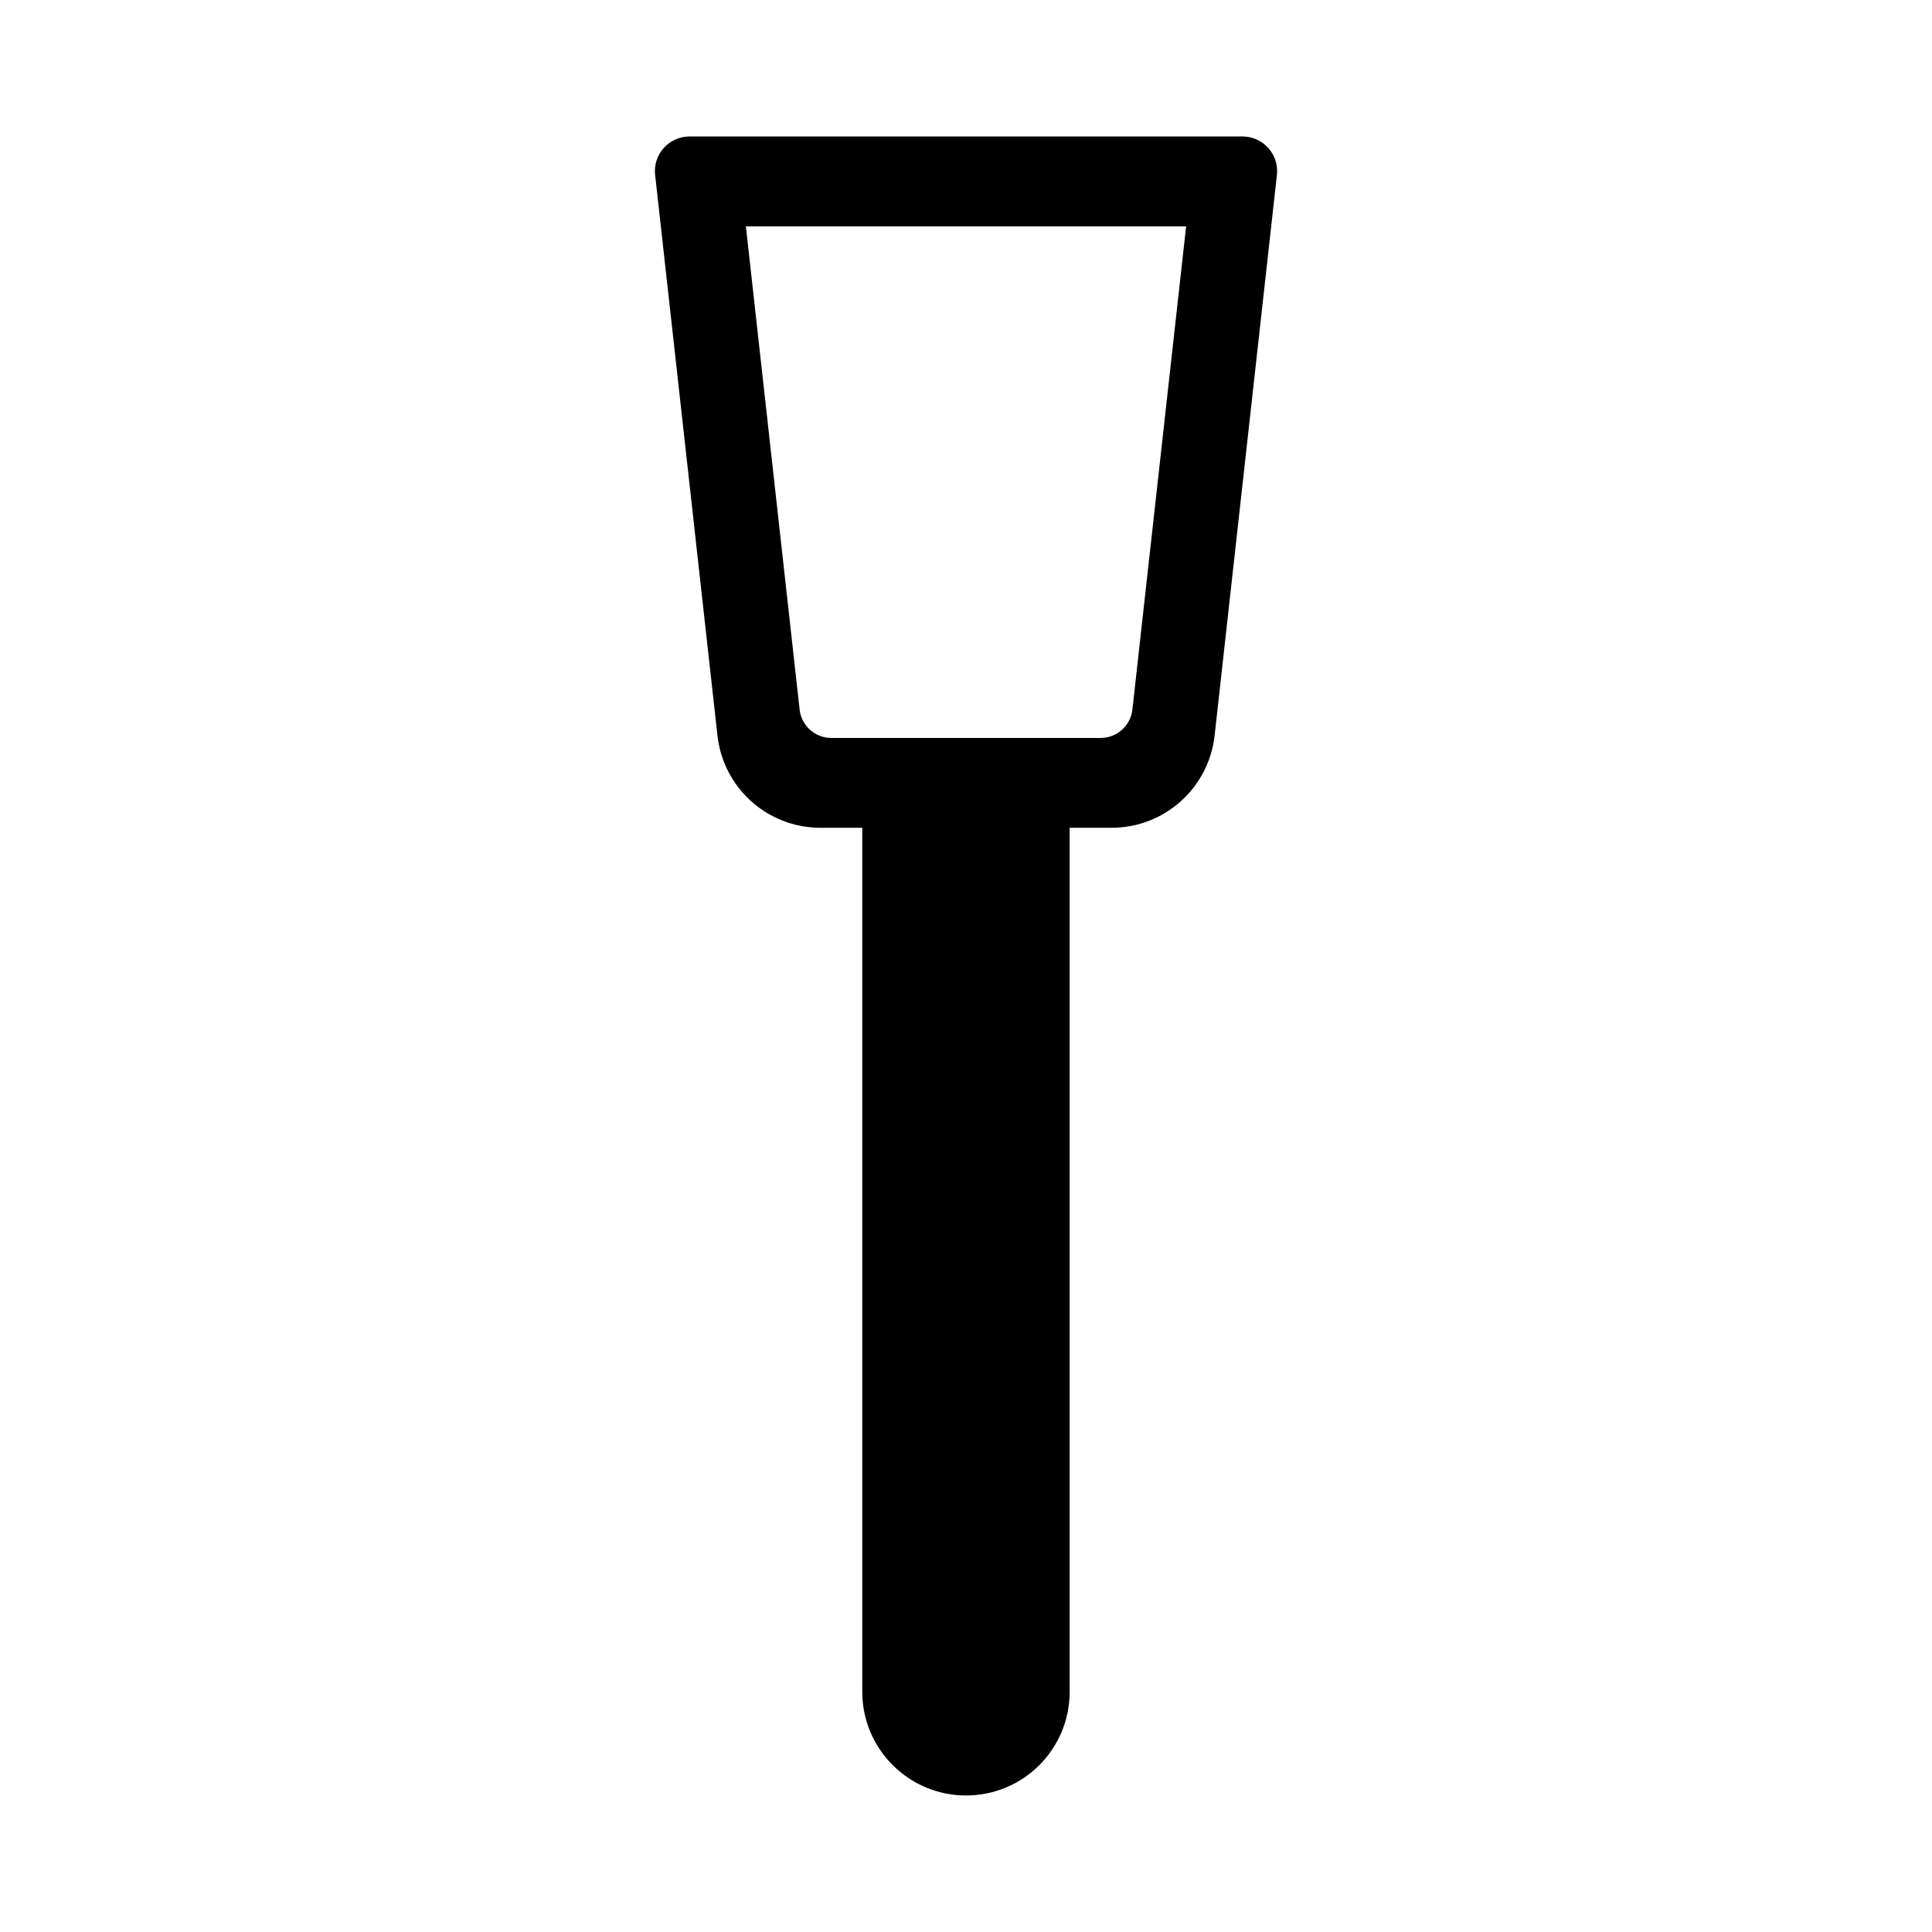
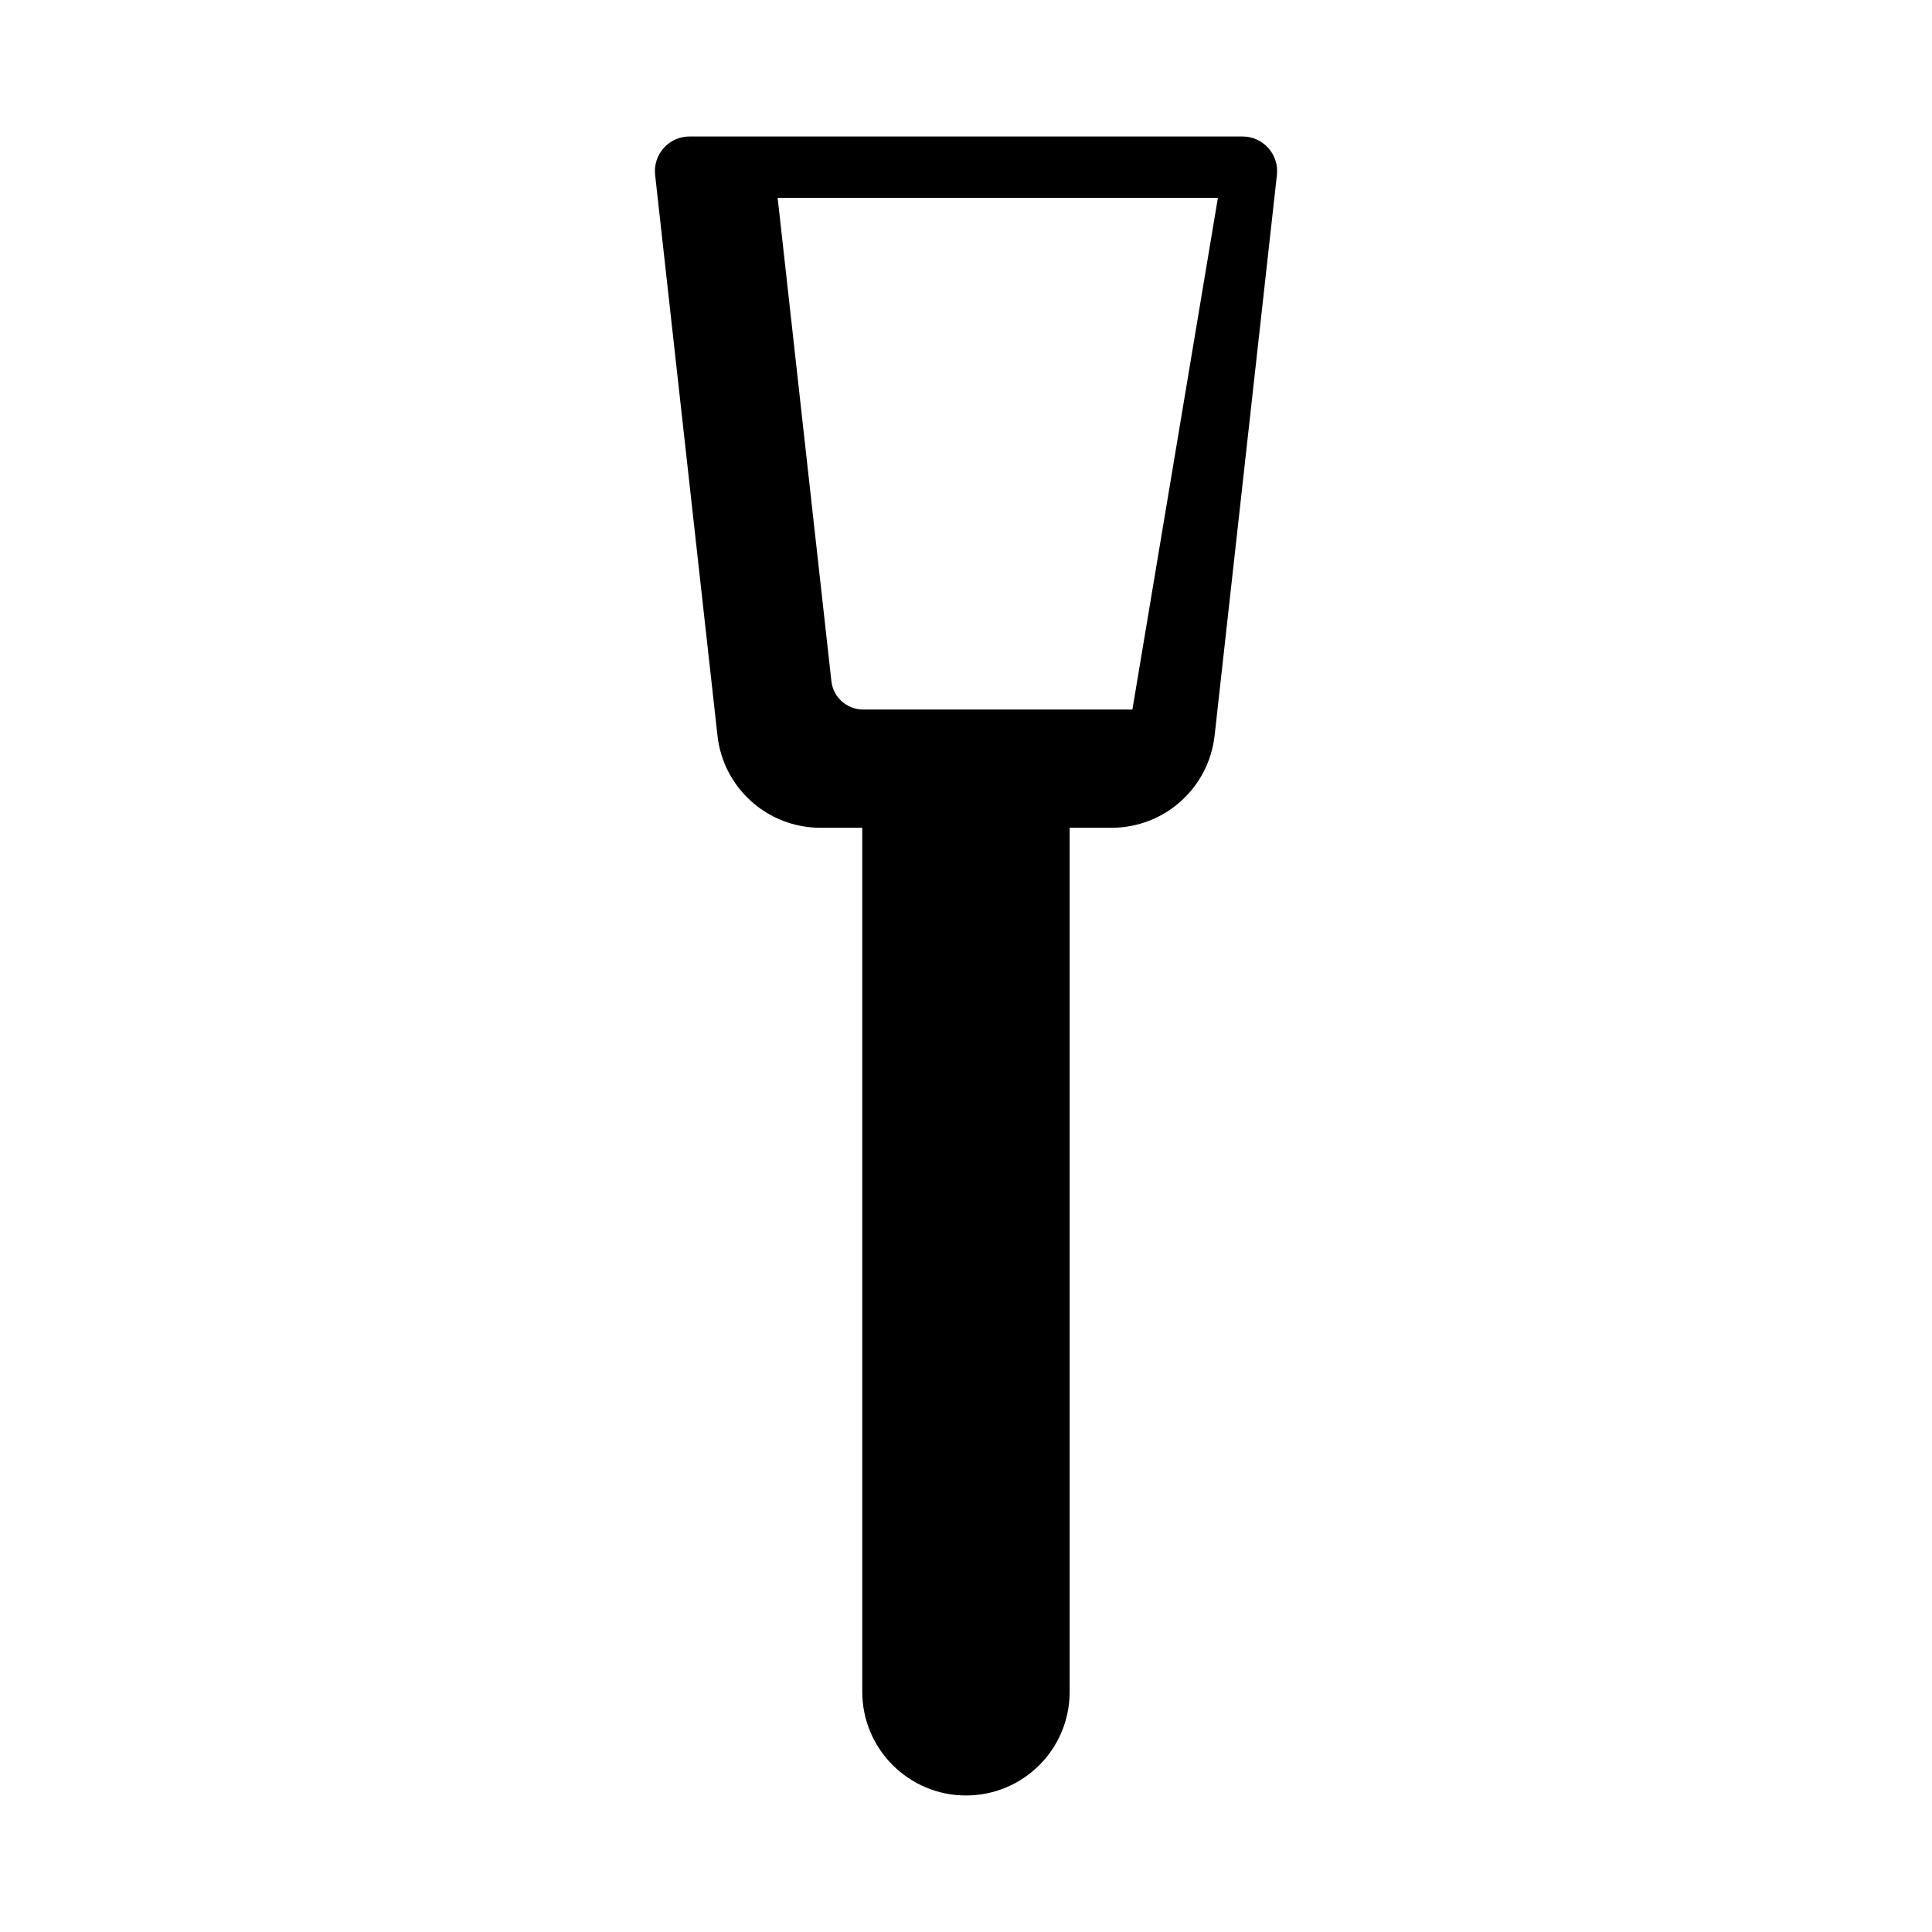
<svg xmlns="http://www.w3.org/2000/svg" fill="#000000" width="800px" height="800px" version="1.1" viewBox="144 144 512 512">
-   <path d="m480.11 183.22c-1.734-1.941-4.223-3.051-6.824-3.051h-146.57c-2.602 0-5.09 1.109-6.824 3.051s-2.566 4.535-2.281 7.121l16.523 148.59c1.547 13.93 13.285 24.438 27.312 24.438h11.062v228.97c0 15.207 12.367 27.48 27.48 27.48 15.207 0 27.48-12.273 27.48-27.48v-228.97h11.102c14.008 0 25.746-10.504 27.312-24.438l16.512-148.59c0.285-2.586-0.547-5.18-2.281-7.121zm-36.012 148.81c-0.48 4.297-4.098 7.539-8.418 7.539h-71.355c-4.32 0-7.945-3.234-8.418-7.531l-14.242-128.06h116.67z" />
+   <path d="m480.11 183.22c-1.734-1.941-4.223-3.051-6.824-3.051h-146.57c-2.602 0-5.09 1.109-6.824 3.051s-2.566 4.535-2.281 7.121l16.523 148.59c1.547 13.93 13.285 24.438 27.312 24.438h11.062v228.97c0 15.207 12.367 27.48 27.48 27.48 15.207 0 27.48-12.273 27.48-27.48v-228.97h11.102c14.008 0 25.746-10.504 27.312-24.438l16.512-148.59c0.285-2.586-0.547-5.18-2.281-7.121zm-36.012 148.81h-71.355c-4.32 0-7.945-3.234-8.418-7.531l-14.242-128.06h116.67z" />
</svg>